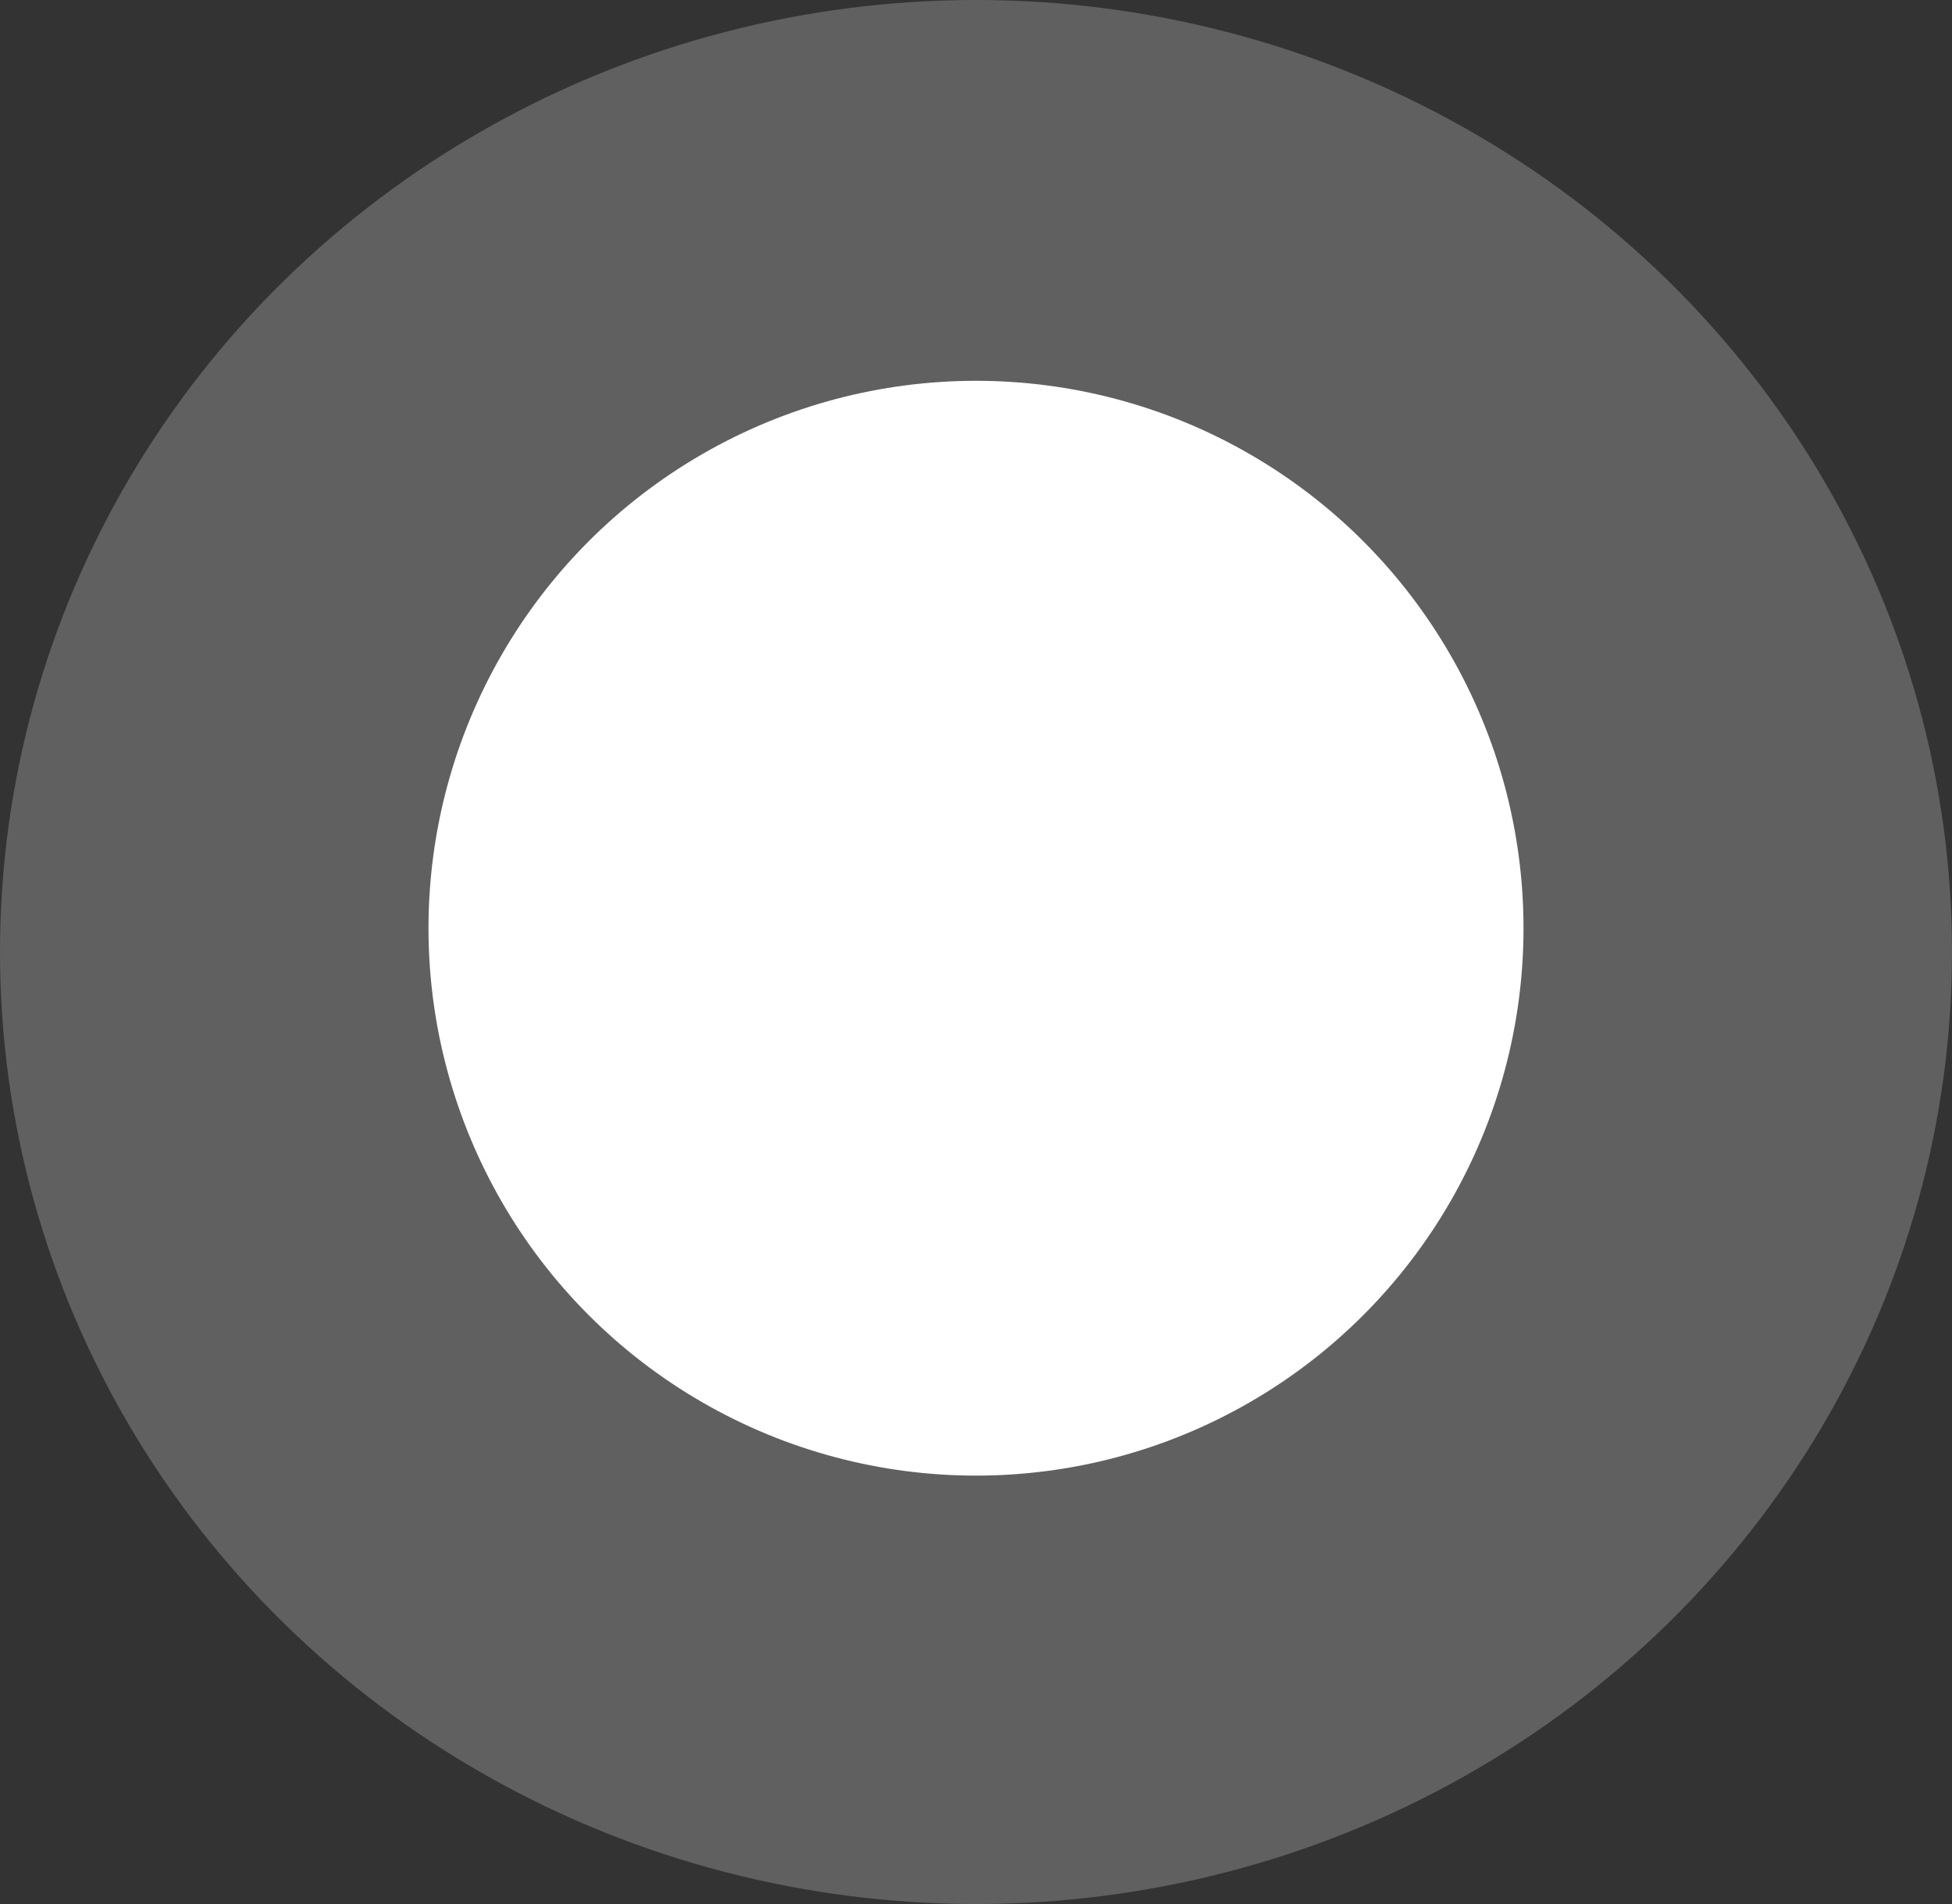
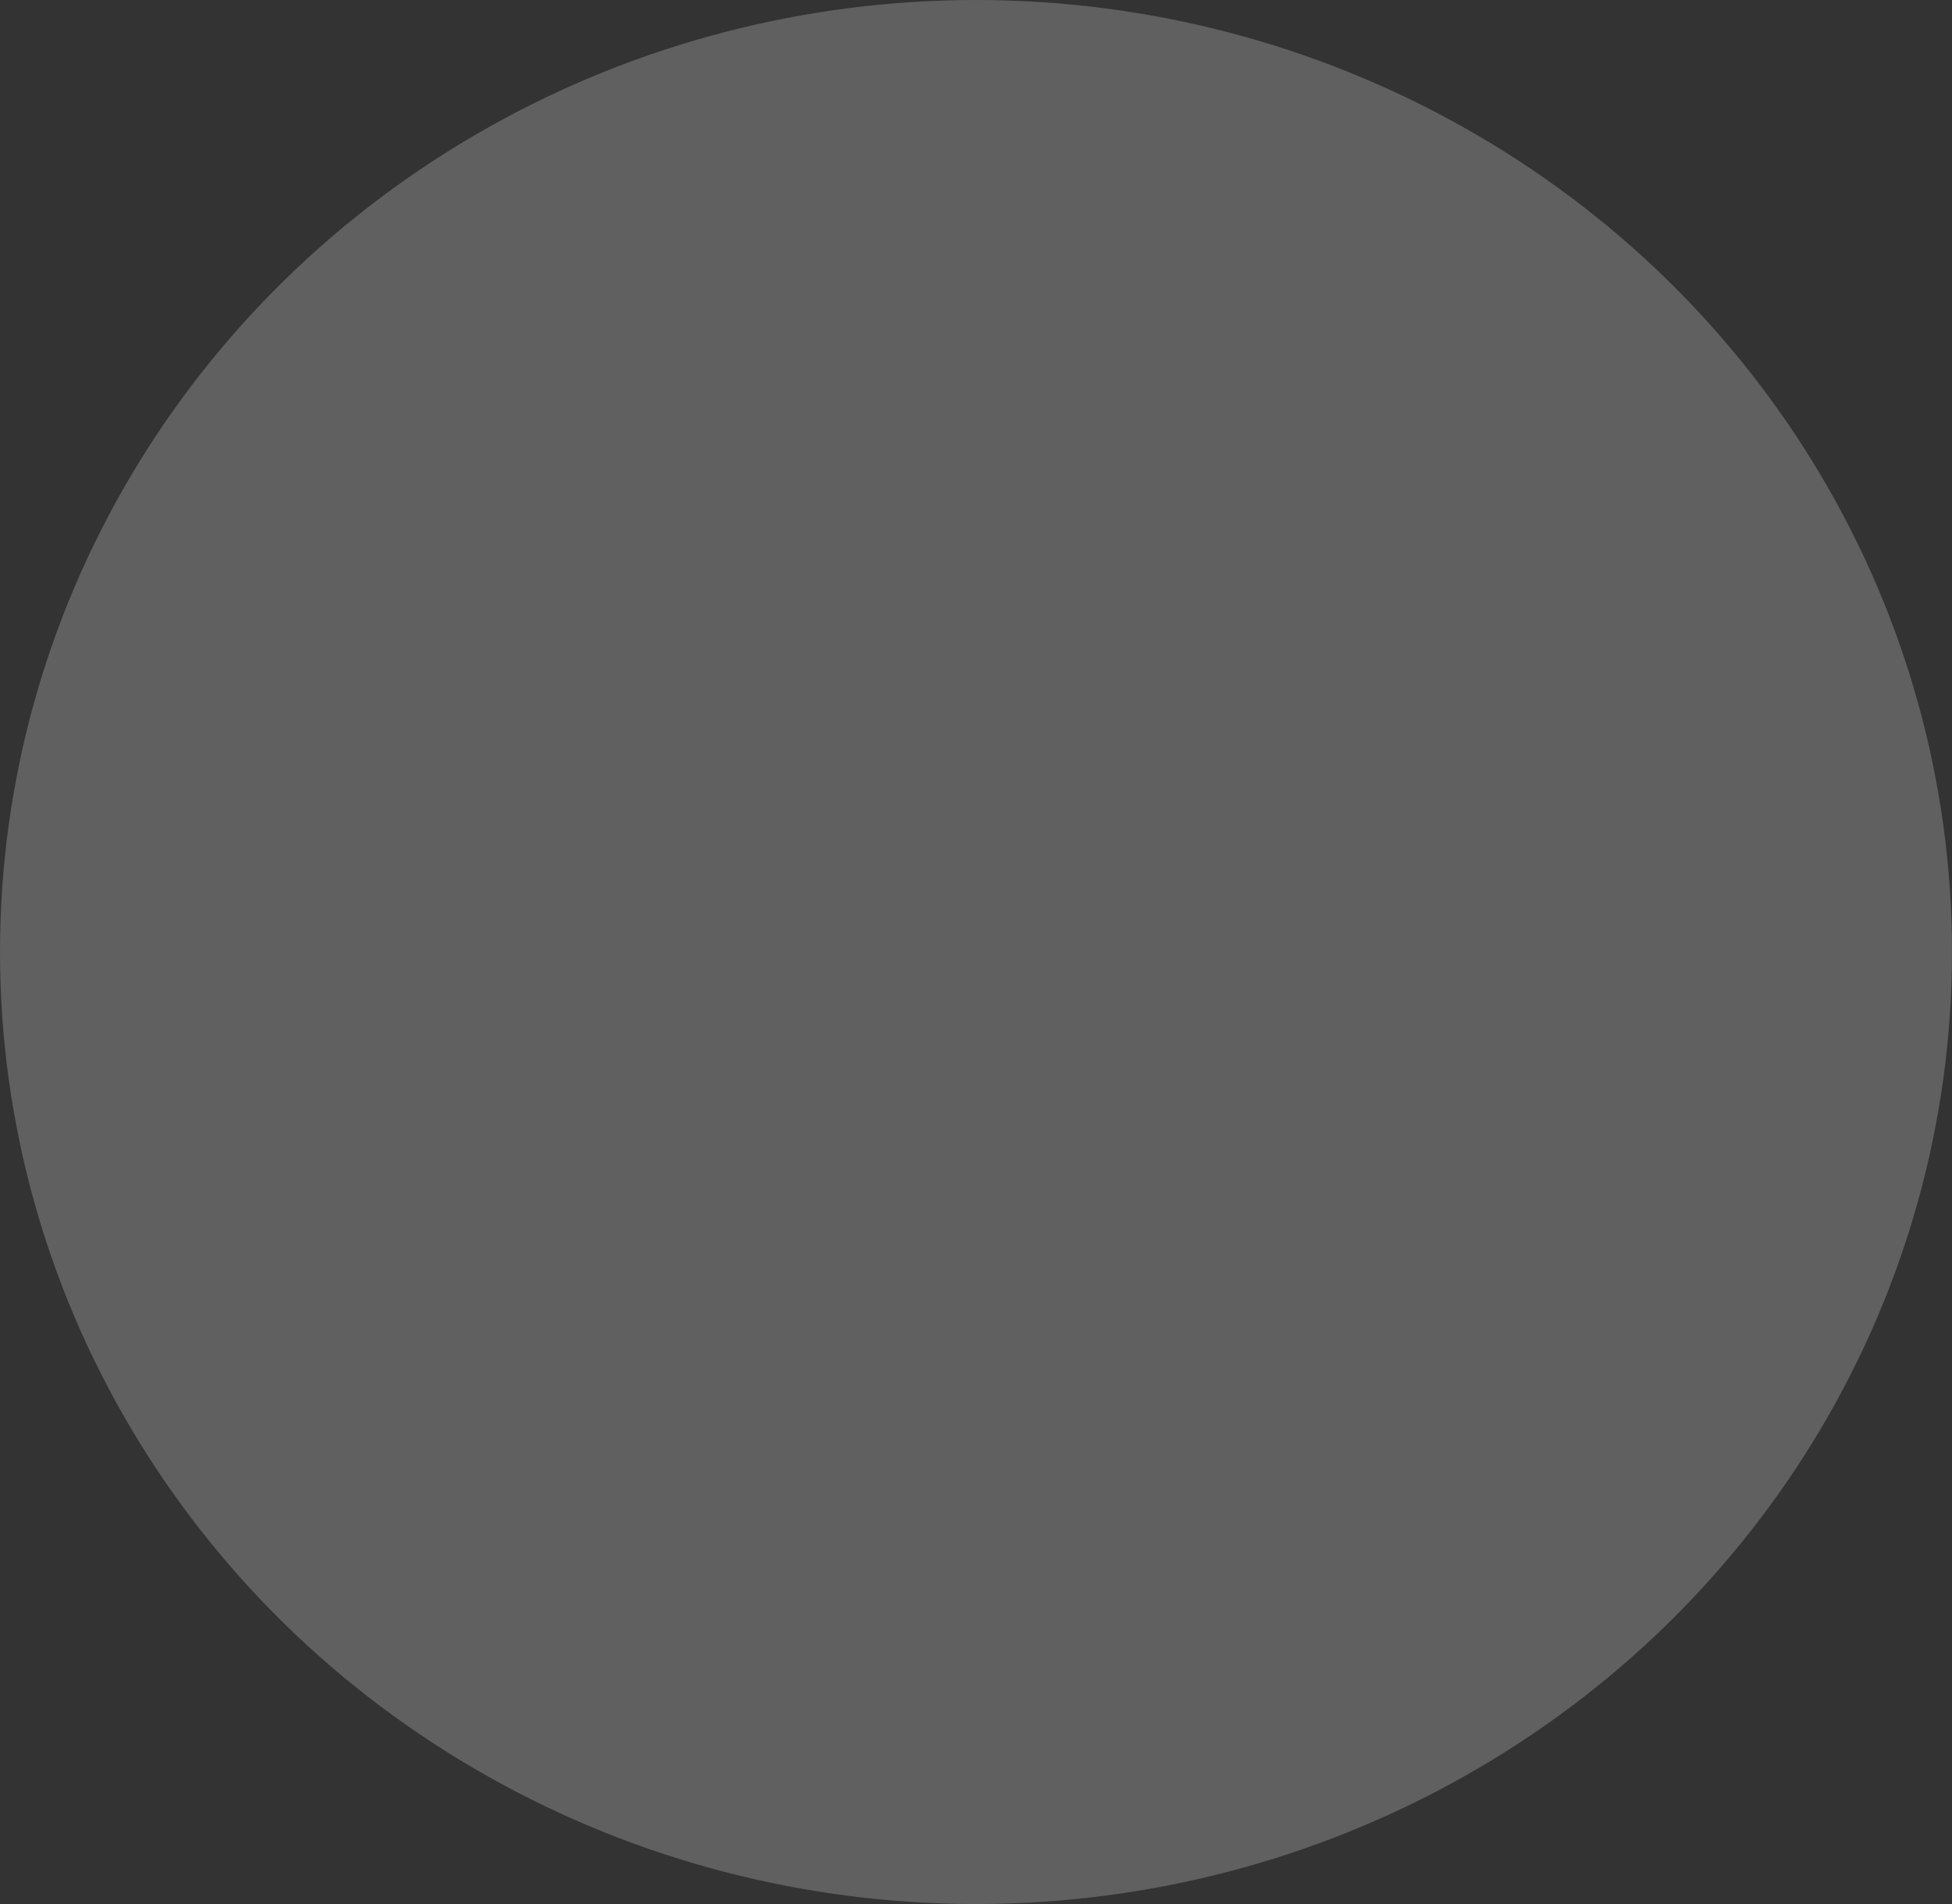
<svg xmlns="http://www.w3.org/2000/svg" width="41" height="40" viewBox="0 0 41 40">
  <rect x="0" y="0" width="41" height="40" fill="#333333" stroke="none" />
  <g id="Group_48" data-name="Group 48" transform="translate(-0.081 -0.883)">
    <ellipse id="Ellipse_29" data-name="Ellipse 29" cx="20.5" cy="20" rx="20.5" ry="20" transform="translate(0.081 0.883)" fill="#fff" opacity="0.22" />
-     <circle id="Ellipse_30" data-name="Ellipse 30" cx="11.5" cy="11.5" r="11.5" transform="translate(9.081 8.883)" fill="#fff" />
  </g>
</svg>